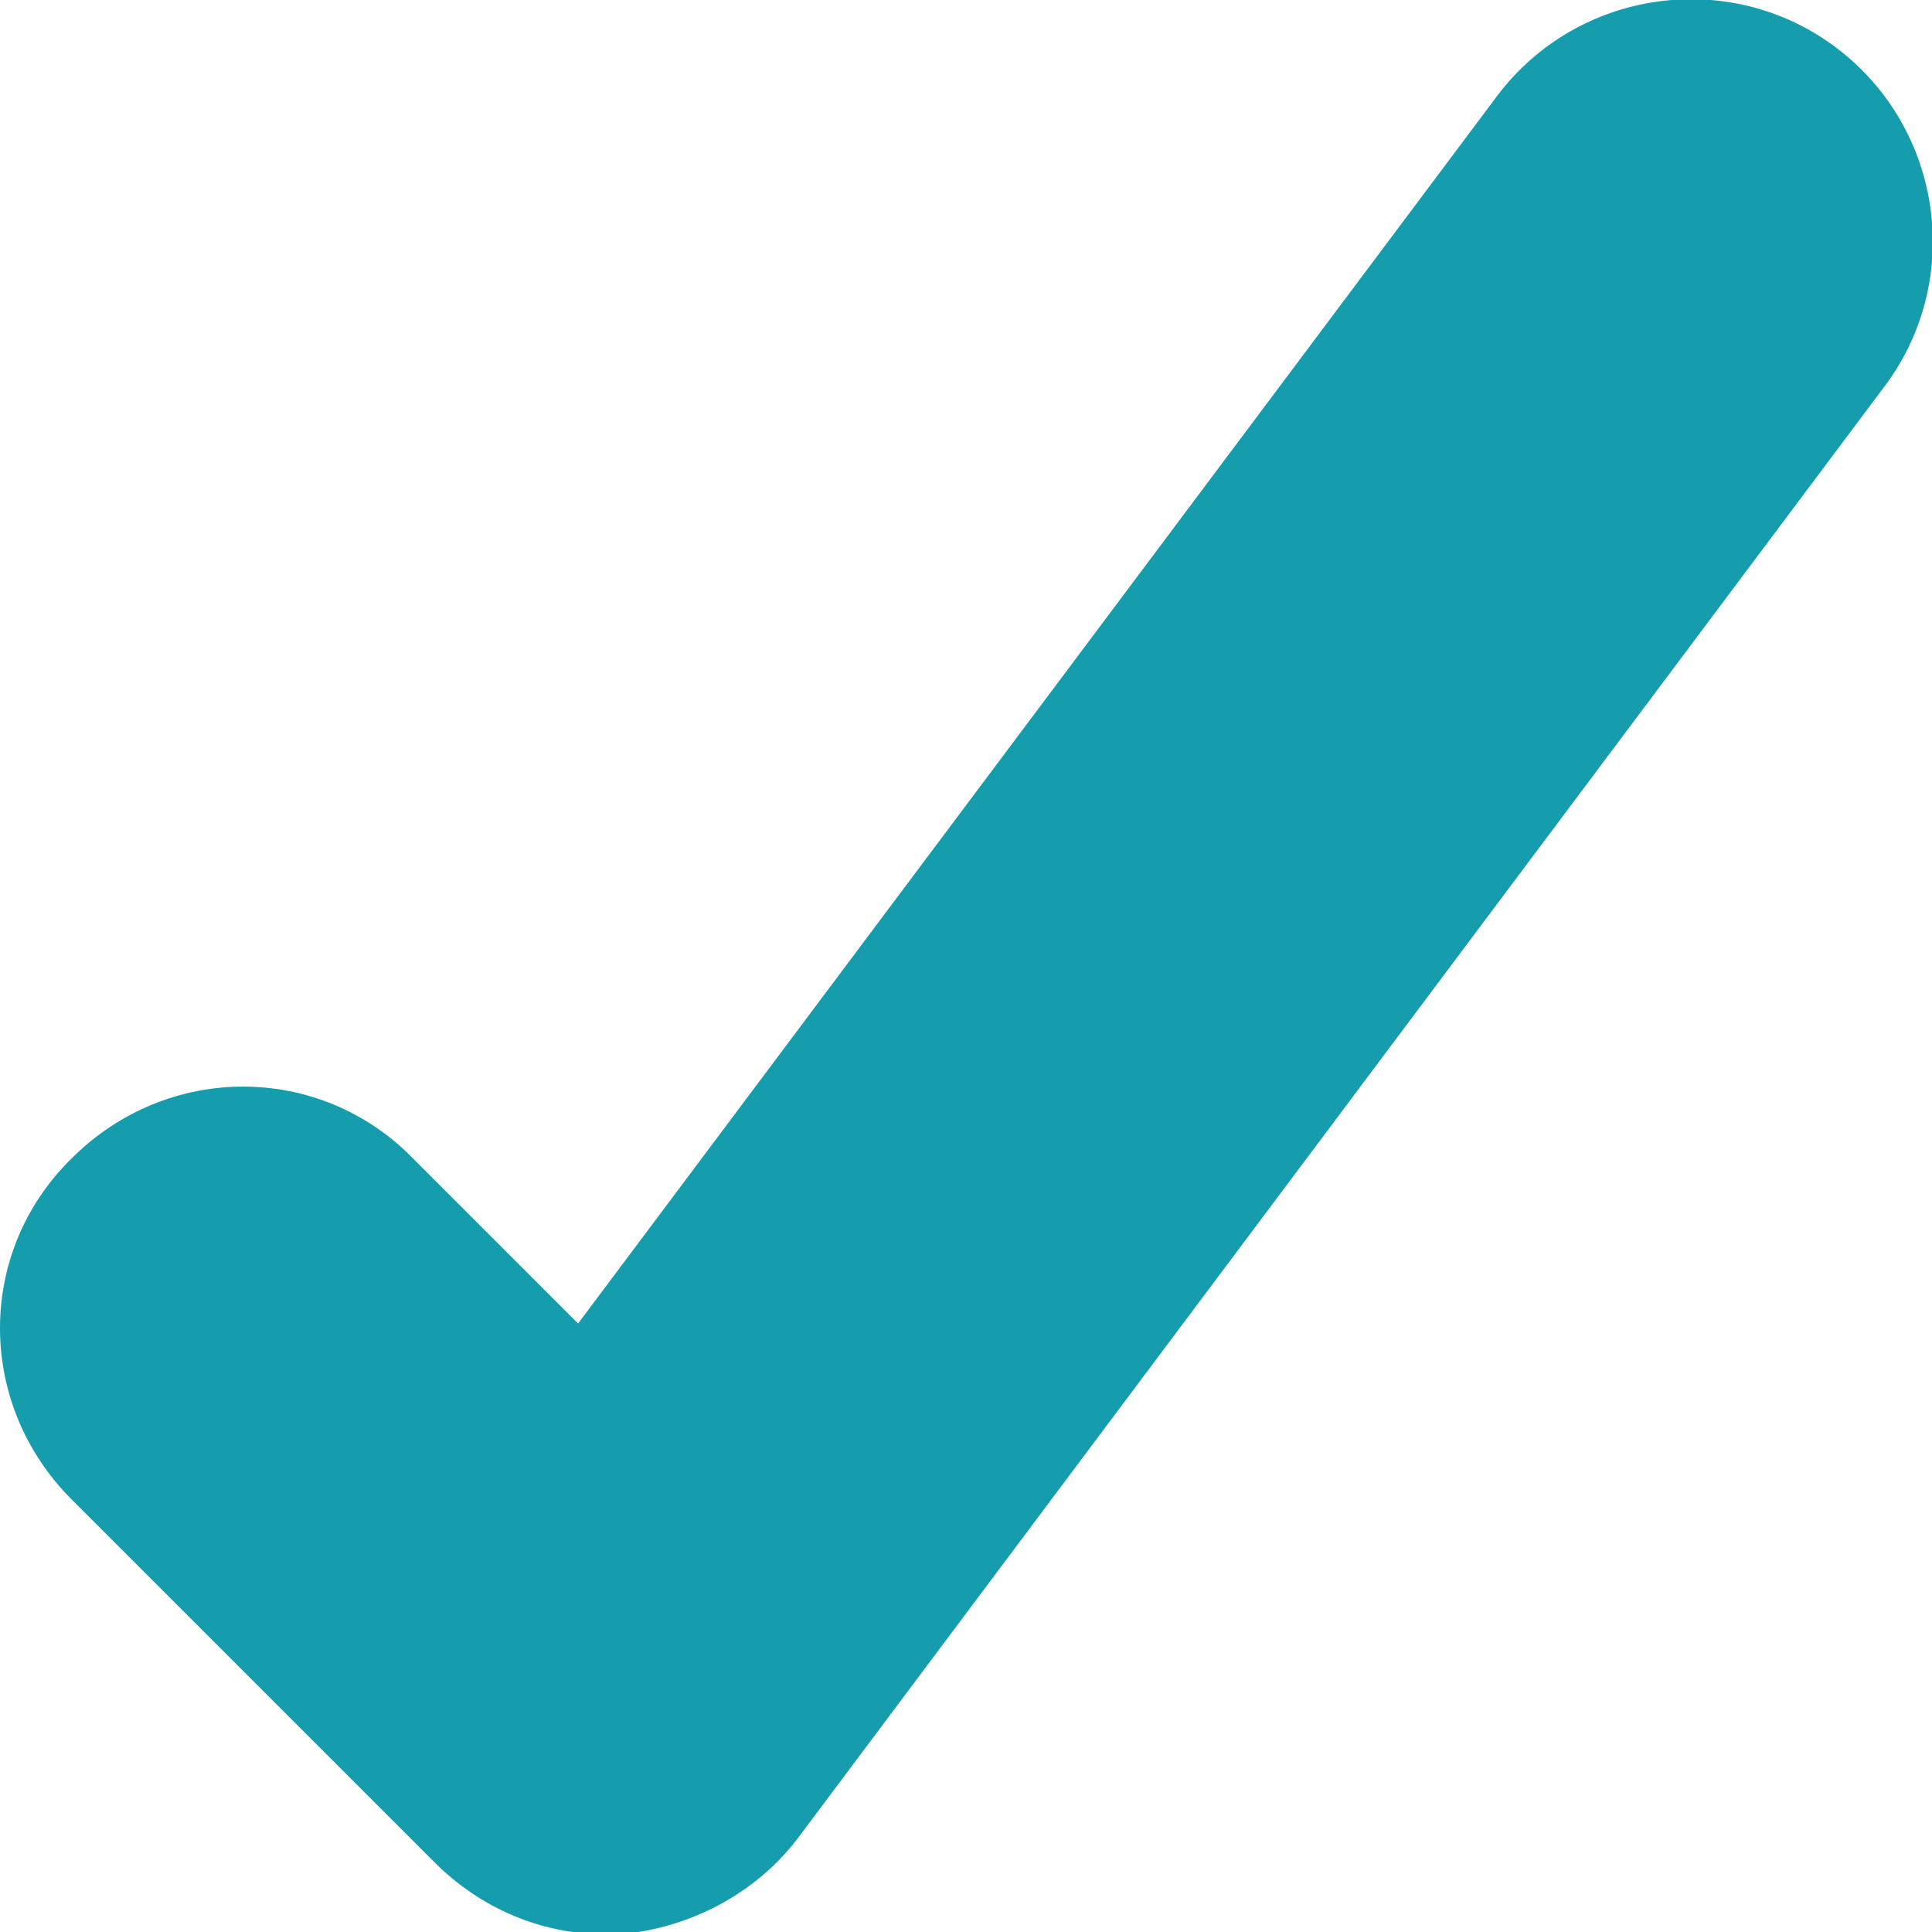
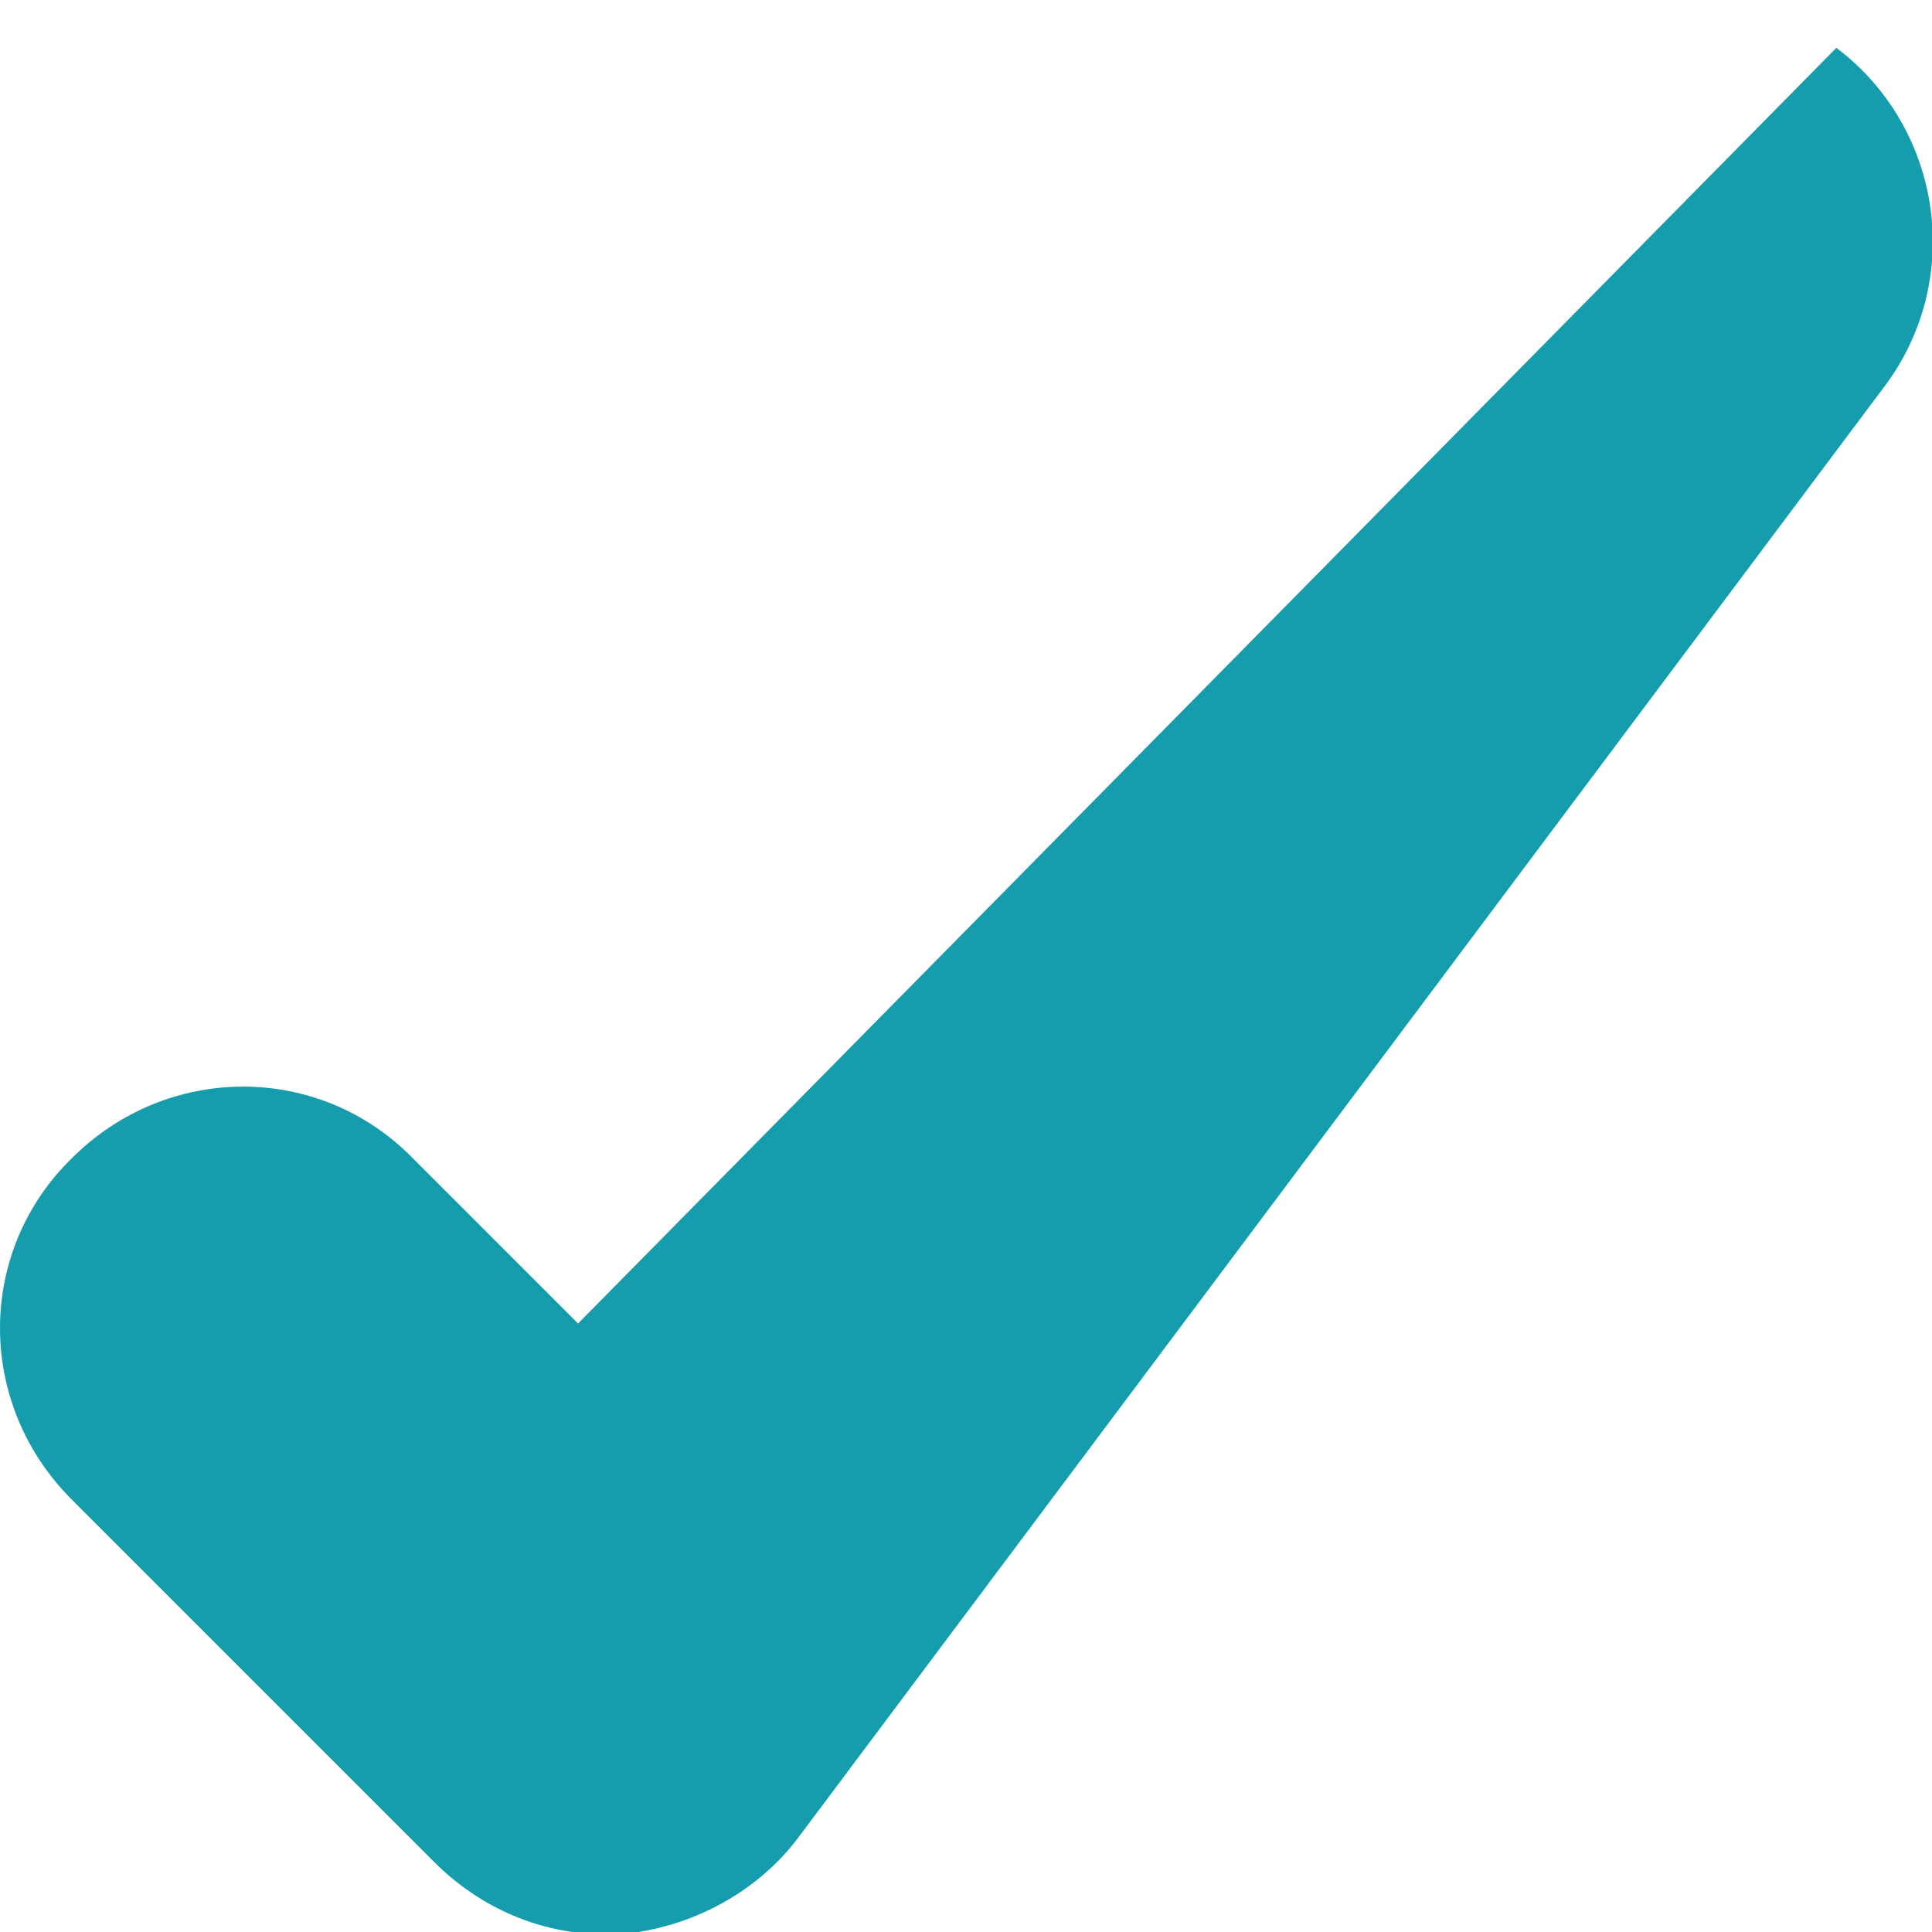
<svg xmlns="http://www.w3.org/2000/svg" id="Capa_2" data-name="Capa 2" viewBox="0 0 8.89 8.89">
  <defs>
    <style>
      .cls-1 {
        fill: #169dad;
      }
    </style>
  </defs>
  <g id="Capa_1-2" data-name="Capa 1">
-     <path class="cls-1" d="M8.45.22c-.49-.37-1.19-.27-1.56.22L2.66,6.09l-.76-.76c-.43-.44-1.13-.44-1.57,0-.44.43-.44,1.13,0,1.57l1.67,1.67c.21.21.49.33.78.33h.08c.32-.03.62-.19.81-.44L8.67,1.78c.37-.49.27-1.19-.22-1.56Z" />
+     <path class="cls-1" d="M8.45.22L2.66,6.09l-.76-.76c-.43-.44-1.13-.44-1.57,0-.44.43-.44,1.13,0,1.57l1.67,1.67c.21.21.49.33.78.33h.08c.32-.03.62-.19.81-.44L8.67,1.78c.37-.49.27-1.19-.22-1.56Z" />
  </g>
</svg>